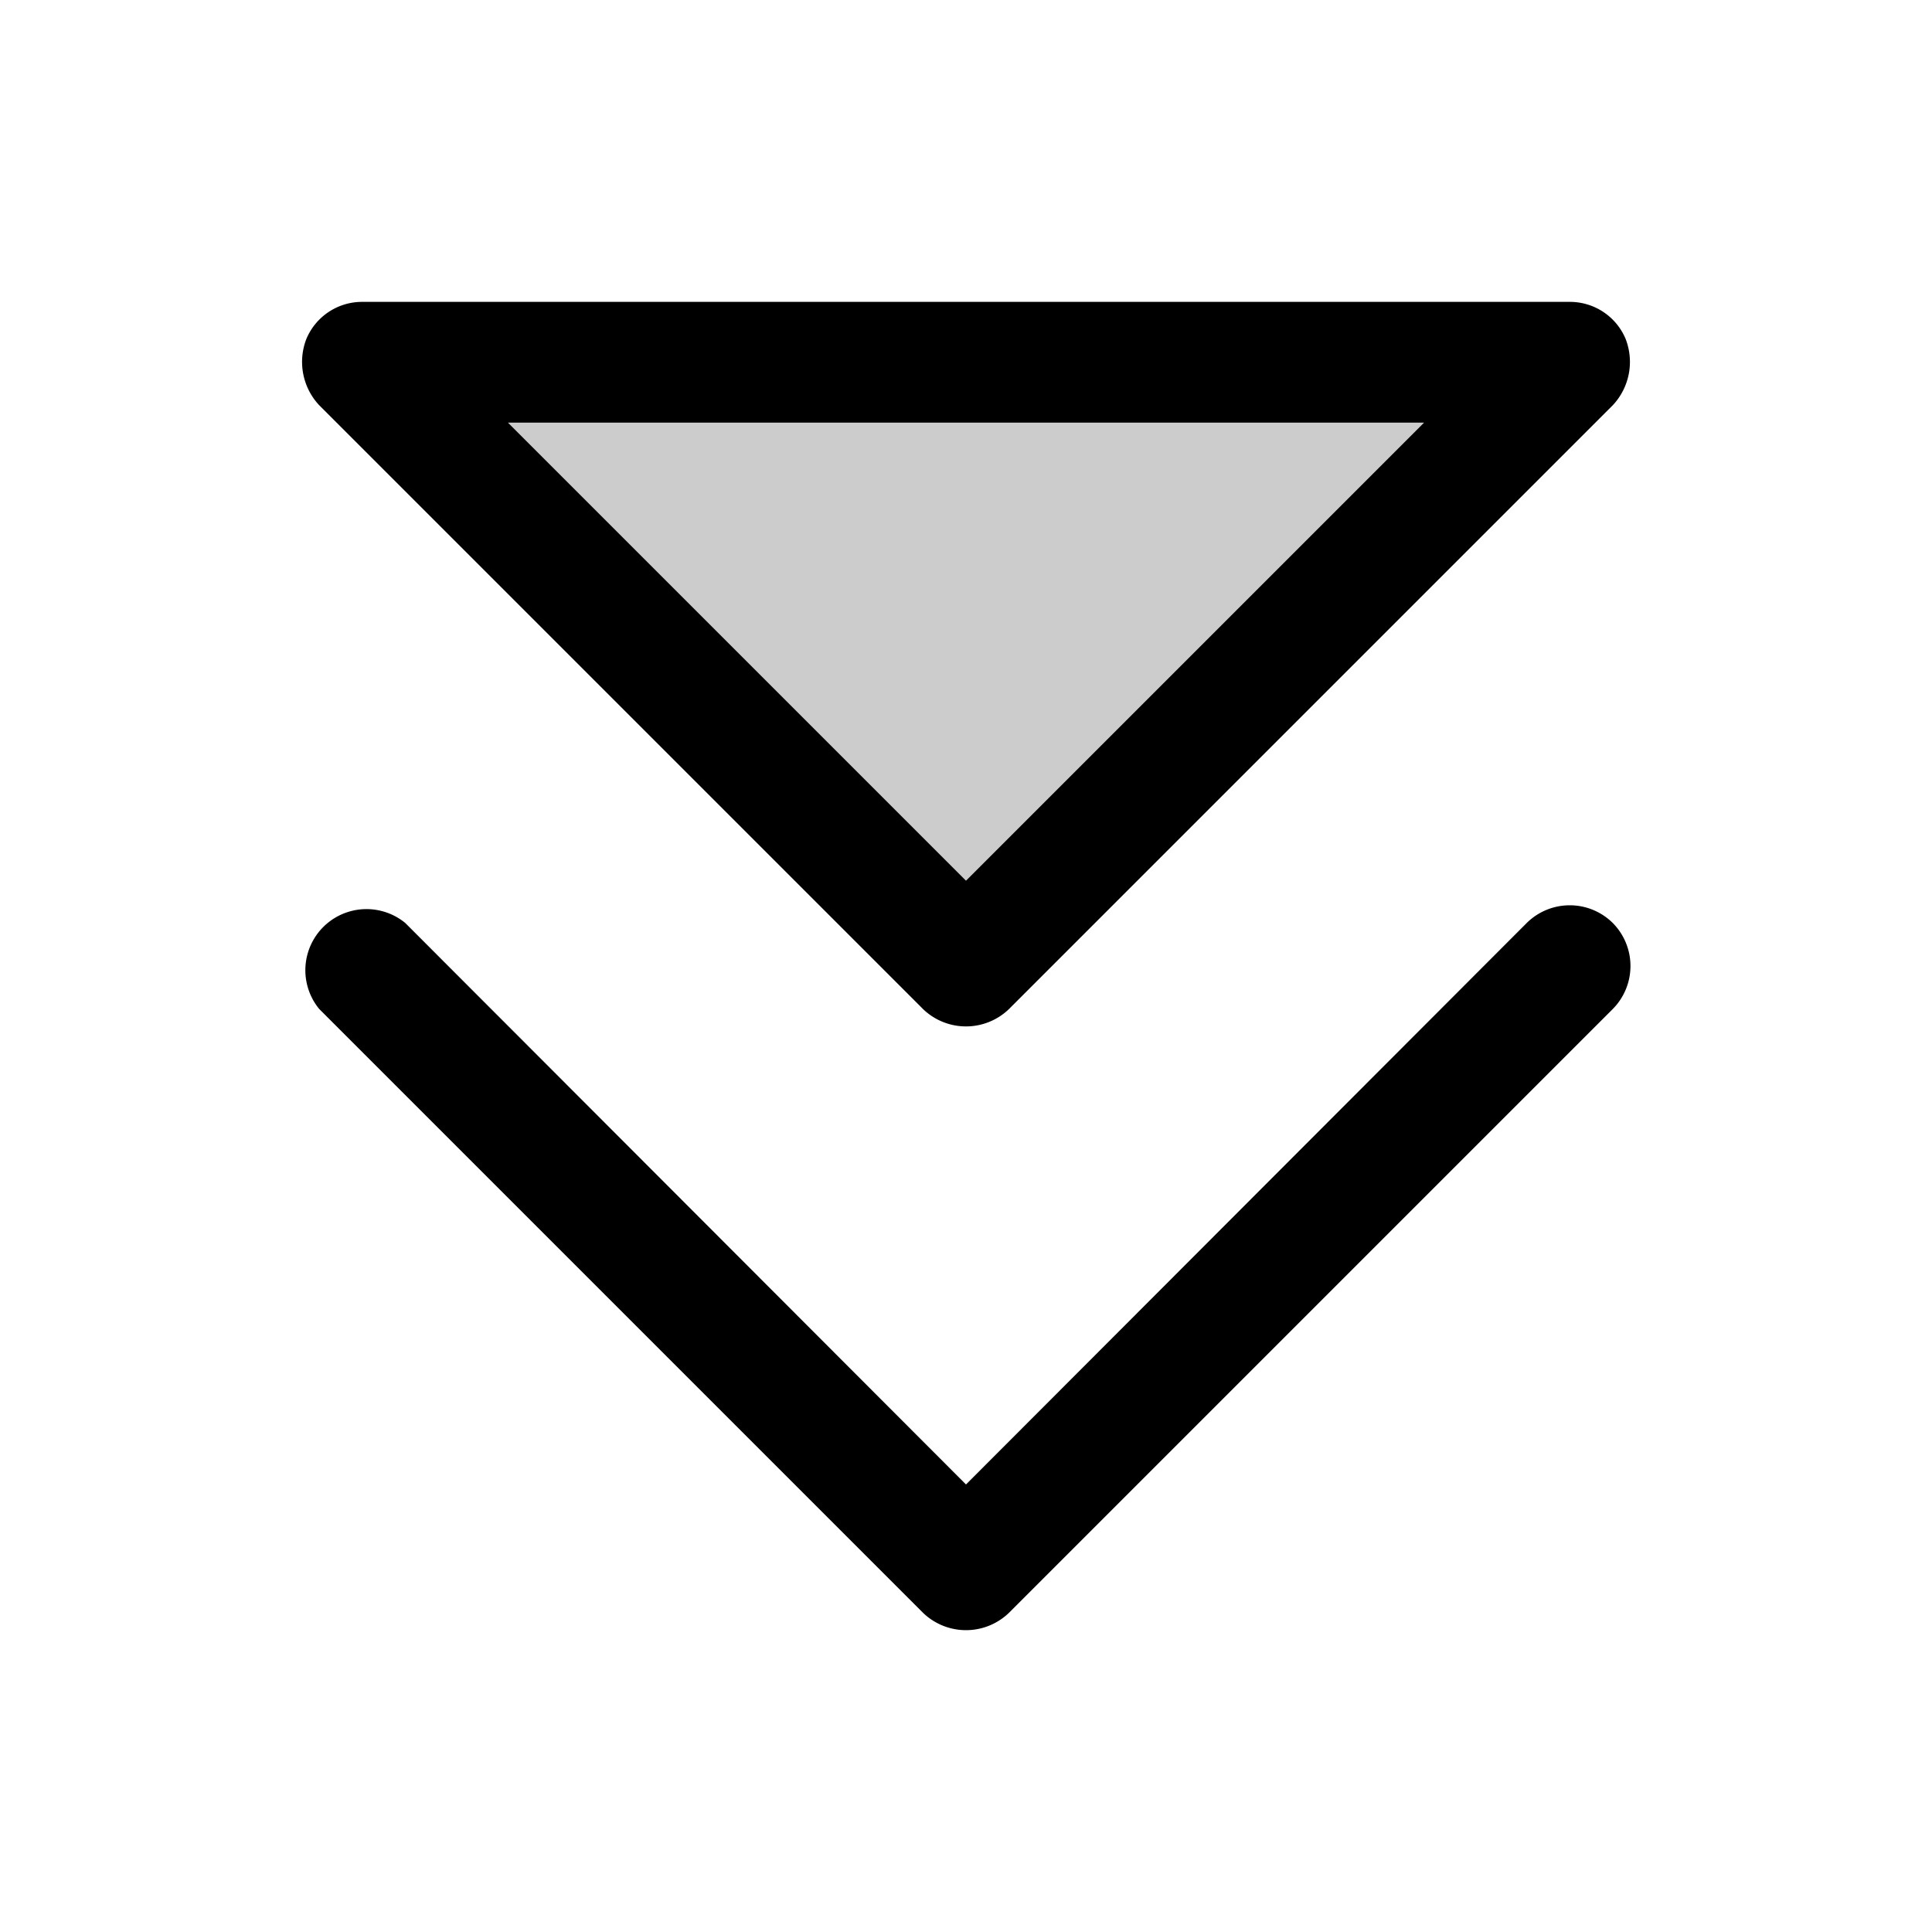
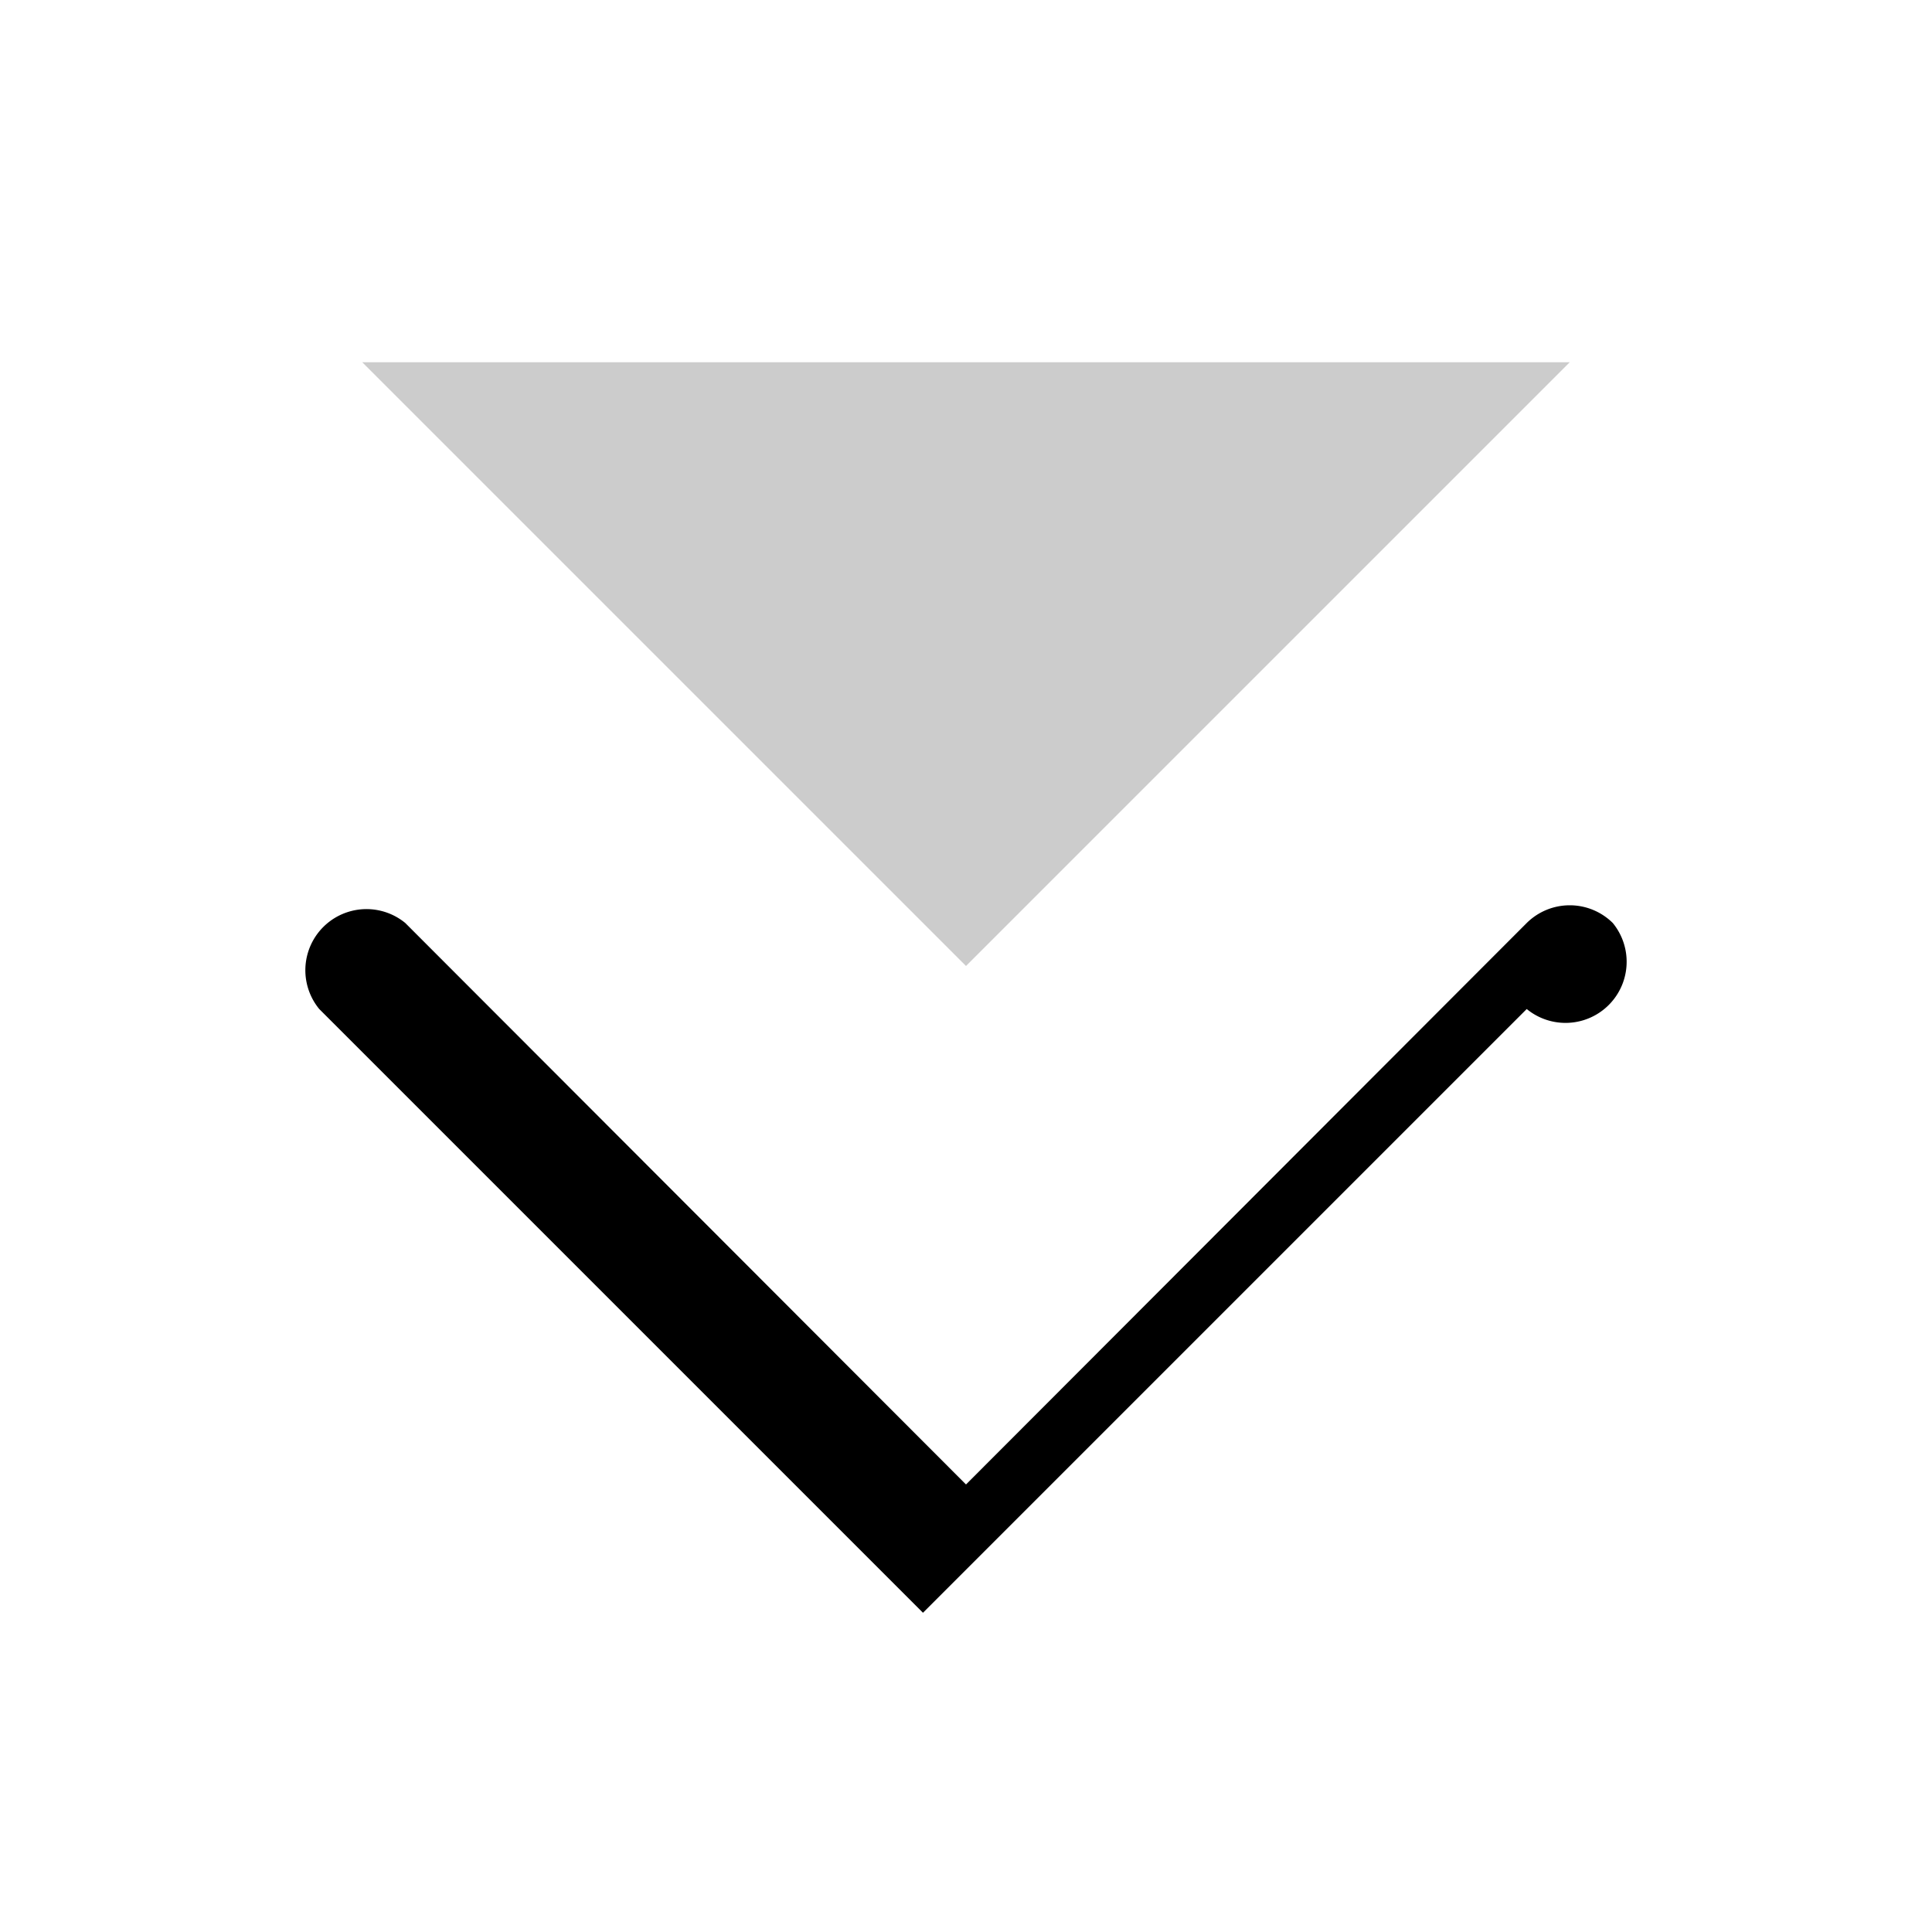
<svg xmlns="http://www.w3.org/2000/svg" viewBox="0 0 256 256" fill="currentColor">
  <g opacity="0.2">
    <polygon points="208 48 128 128 48 48 208 48" />
  </g>
-   <path d="M213.7,122.3a8.1,8.1,0,0,0-11.4,0L128,196.7,53.7,122.3a8.1,8.1,0,0,0-11.4,11.4l80,80a8.2,8.2,0,0,0,11.4,0l80-80A8.1,8.1,0,0,0,213.7,122.3Z" />
-   <path d="M122.3,133.7a8.2,8.2,0,0,0,11.4,0l80-80a8.4,8.4,0,0,0,1.7-8.8A8,8,0,0,0,208,40H48a8,8,0,0,0-7.4,4.9,8.4,8.4,0,0,0,1.7,8.8ZM188.7,56,128,116.7,67.3,56Z" />
+   <path d="M213.7,122.3a8.1,8.1,0,0,0-11.4,0L128,196.7,53.7,122.3a8.1,8.1,0,0,0-11.4,11.4l80,80l80-80A8.1,8.1,0,0,0,213.7,122.3Z" />
</svg>